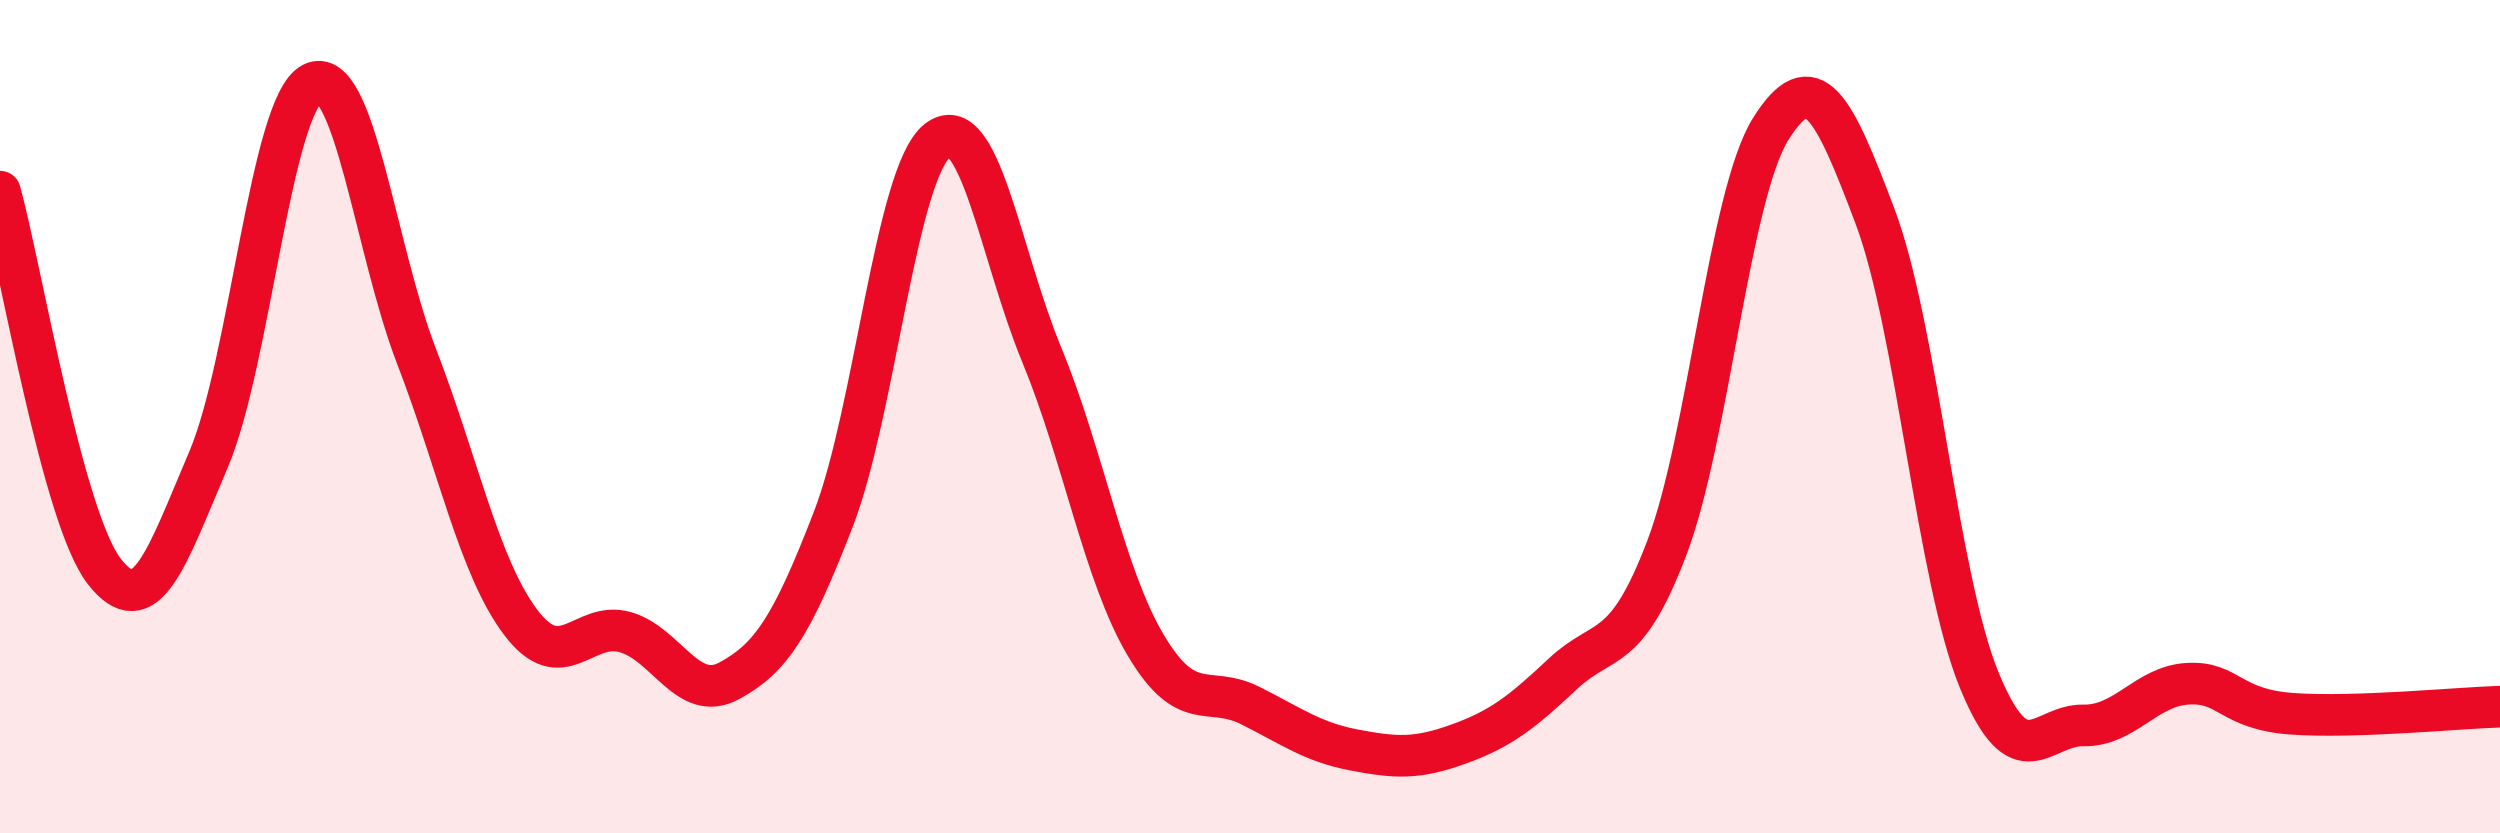
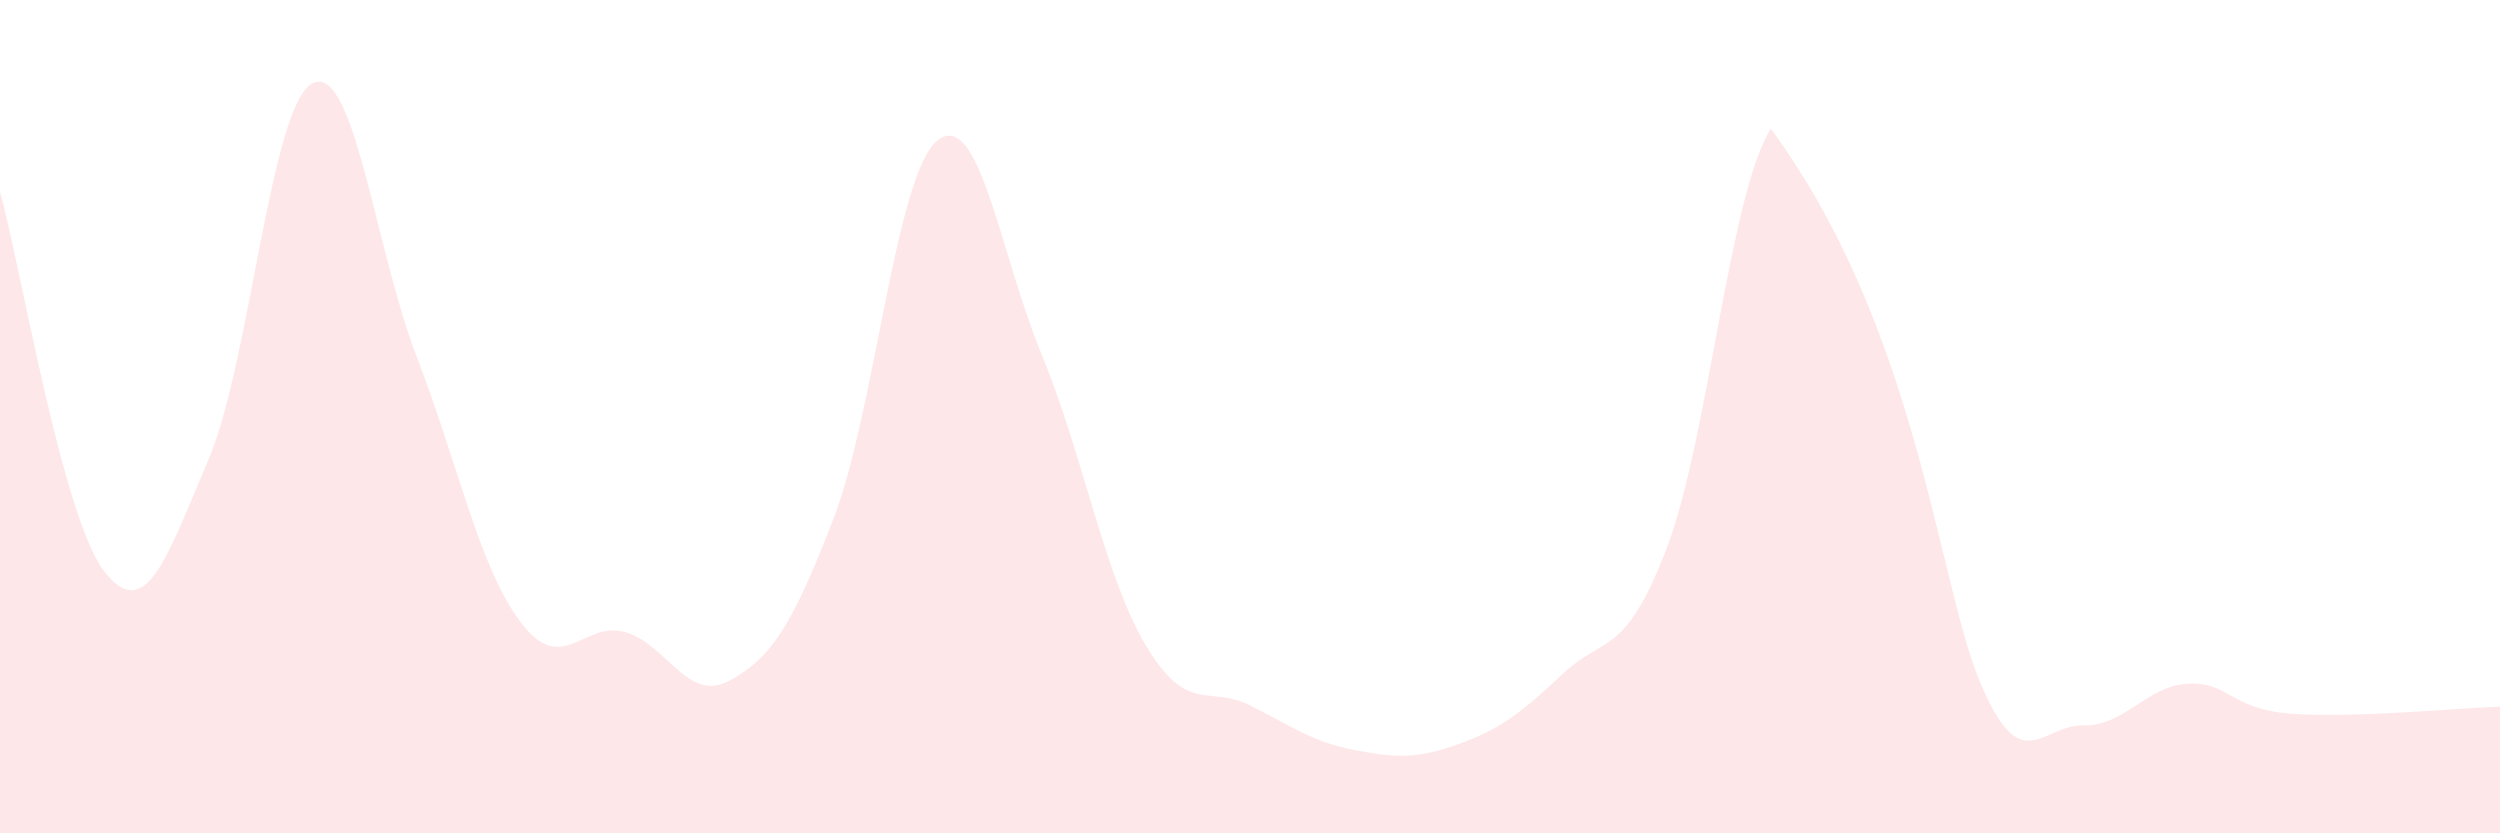
<svg xmlns="http://www.w3.org/2000/svg" width="60" height="20" viewBox="0 0 60 20">
-   <path d="M 0,4.6 C 0.5,6.42 1.5,12.42 2.5,13.71 C 3.5,15 4,13.38 5,11.04 C 6,8.7 6.5,2.5 7.5,2 C 8.5,1.5 9,5.97 10,8.56 C 11,11.15 11.5,13.62 12.5,14.94 C 13.5,16.26 14,14.89 15,15.17 C 16,15.45 16.5,16.88 17.5,16.34 C 18.5,15.8 19,15.05 20,12.46 C 21,9.87 21.5,4.16 22.5,3.37 C 23.5,2.58 24,6.09 25,8.51 C 26,10.93 26.5,13.81 27.5,15.49 C 28.5,17.17 29,16.43 30,16.93 C 31,17.43 31.5,17.81 32.5,18 C 33.5,18.19 34,18.22 35,17.86 C 36,17.5 36.5,17.12 37.5,16.18 C 38.5,15.24 39,15.78 40,13.16 C 41,10.54 41.5,4.68 42.5,3.09 C 43.5,1.5 44,2.54 45,5.19 C 46,7.84 46.5,13.88 47.5,16.32 C 48.5,18.76 49,17.39 50,17.41 C 51,17.43 51.5,16.47 52.5,16.41 C 53.5,16.35 53.5,17.02 55,17.13 C 56.5,17.24 59,16.99 60,16.96L60 20L0 20Z" fill="#EB0A25" opacity="0.1" stroke-linecap="round" stroke-linejoin="round" />
-   <path d="M 0,4.6 C 0.5,6.42 1.5,12.42 2.5,13.71 C 3.5,15 4,13.38 5,11.04 C 6,8.7 6.5,2.5 7.5,2 C 8.5,1.5 9,5.97 10,8.56 C 11,11.15 11.5,13.62 12.5,14.94 C 13.5,16.26 14,14.89 15,15.17 C 16,15.45 16.5,16.88 17.5,16.34 C 18.5,15.8 19,15.05 20,12.46 C 21,9.87 21.5,4.16 22.5,3.37 C 23.5,2.58 24,6.09 25,8.51 C 26,10.93 26.5,13.81 27.5,15.49 C 28.5,17.17 29,16.43 30,16.93 C 31,17.43 31.5,17.81 32.5,18 C 33.5,18.19 34,18.22 35,17.86 C 36,17.5 36.5,17.12 37.5,16.18 C 38.5,15.24 39,15.78 40,13.16 C 41,10.54 41.5,4.68 42.5,3.09 C 43.5,1.5 44,2.54 45,5.19 C 46,7.84 46.5,13.88 47.5,16.32 C 48.5,18.76 49,17.39 50,17.41 C 51,17.43 51.5,16.47 52.5,16.41 C 53.5,16.35 53.5,17.02 55,17.13 C 56.5,17.24 59,16.99 60,16.96" stroke="#EB0A25" stroke-width="1" fill="none" stroke-linecap="round" stroke-linejoin="round" />
+   <path d="M 0,4.6 C 0.5,6.42 1.5,12.42 2.5,13.71 C 3.5,15 4,13.38 5,11.04 C 6,8.7 6.5,2.5 7.5,2 C 8.5,1.5 9,5.97 10,8.56 C 11,11.15 11.5,13.62 12.5,14.94 C 13.5,16.26 14,14.89 15,15.17 C 16,15.45 16.5,16.88 17.5,16.34 C 18.5,15.8 19,15.05 20,12.46 C 21,9.87 21.5,4.16 22.5,3.37 C 23.5,2.58 24,6.09 25,8.51 C 26,10.93 26.5,13.81 27.5,15.49 C 28.5,17.17 29,16.43 30,16.93 C 31,17.43 31.5,17.81 32.5,18 C 33.5,18.19 34,18.22 35,17.86 C 36,17.5 36.5,17.12 37.5,16.18 C 38.5,15.24 39,15.78 40,13.16 C 41,10.54 41.5,4.68 42.5,3.09 C 46,7.84 46.5,13.88 47.5,16.32 C 48.5,18.76 49,17.39 50,17.41 C 51,17.43 51.5,16.47 52.5,16.41 C 53.5,16.35 53.5,17.02 55,17.13 C 56.5,17.24 59,16.99 60,16.96L60 20L0 20Z" fill="#EB0A25" opacity="0.1" stroke-linecap="round" stroke-linejoin="round" />
</svg>